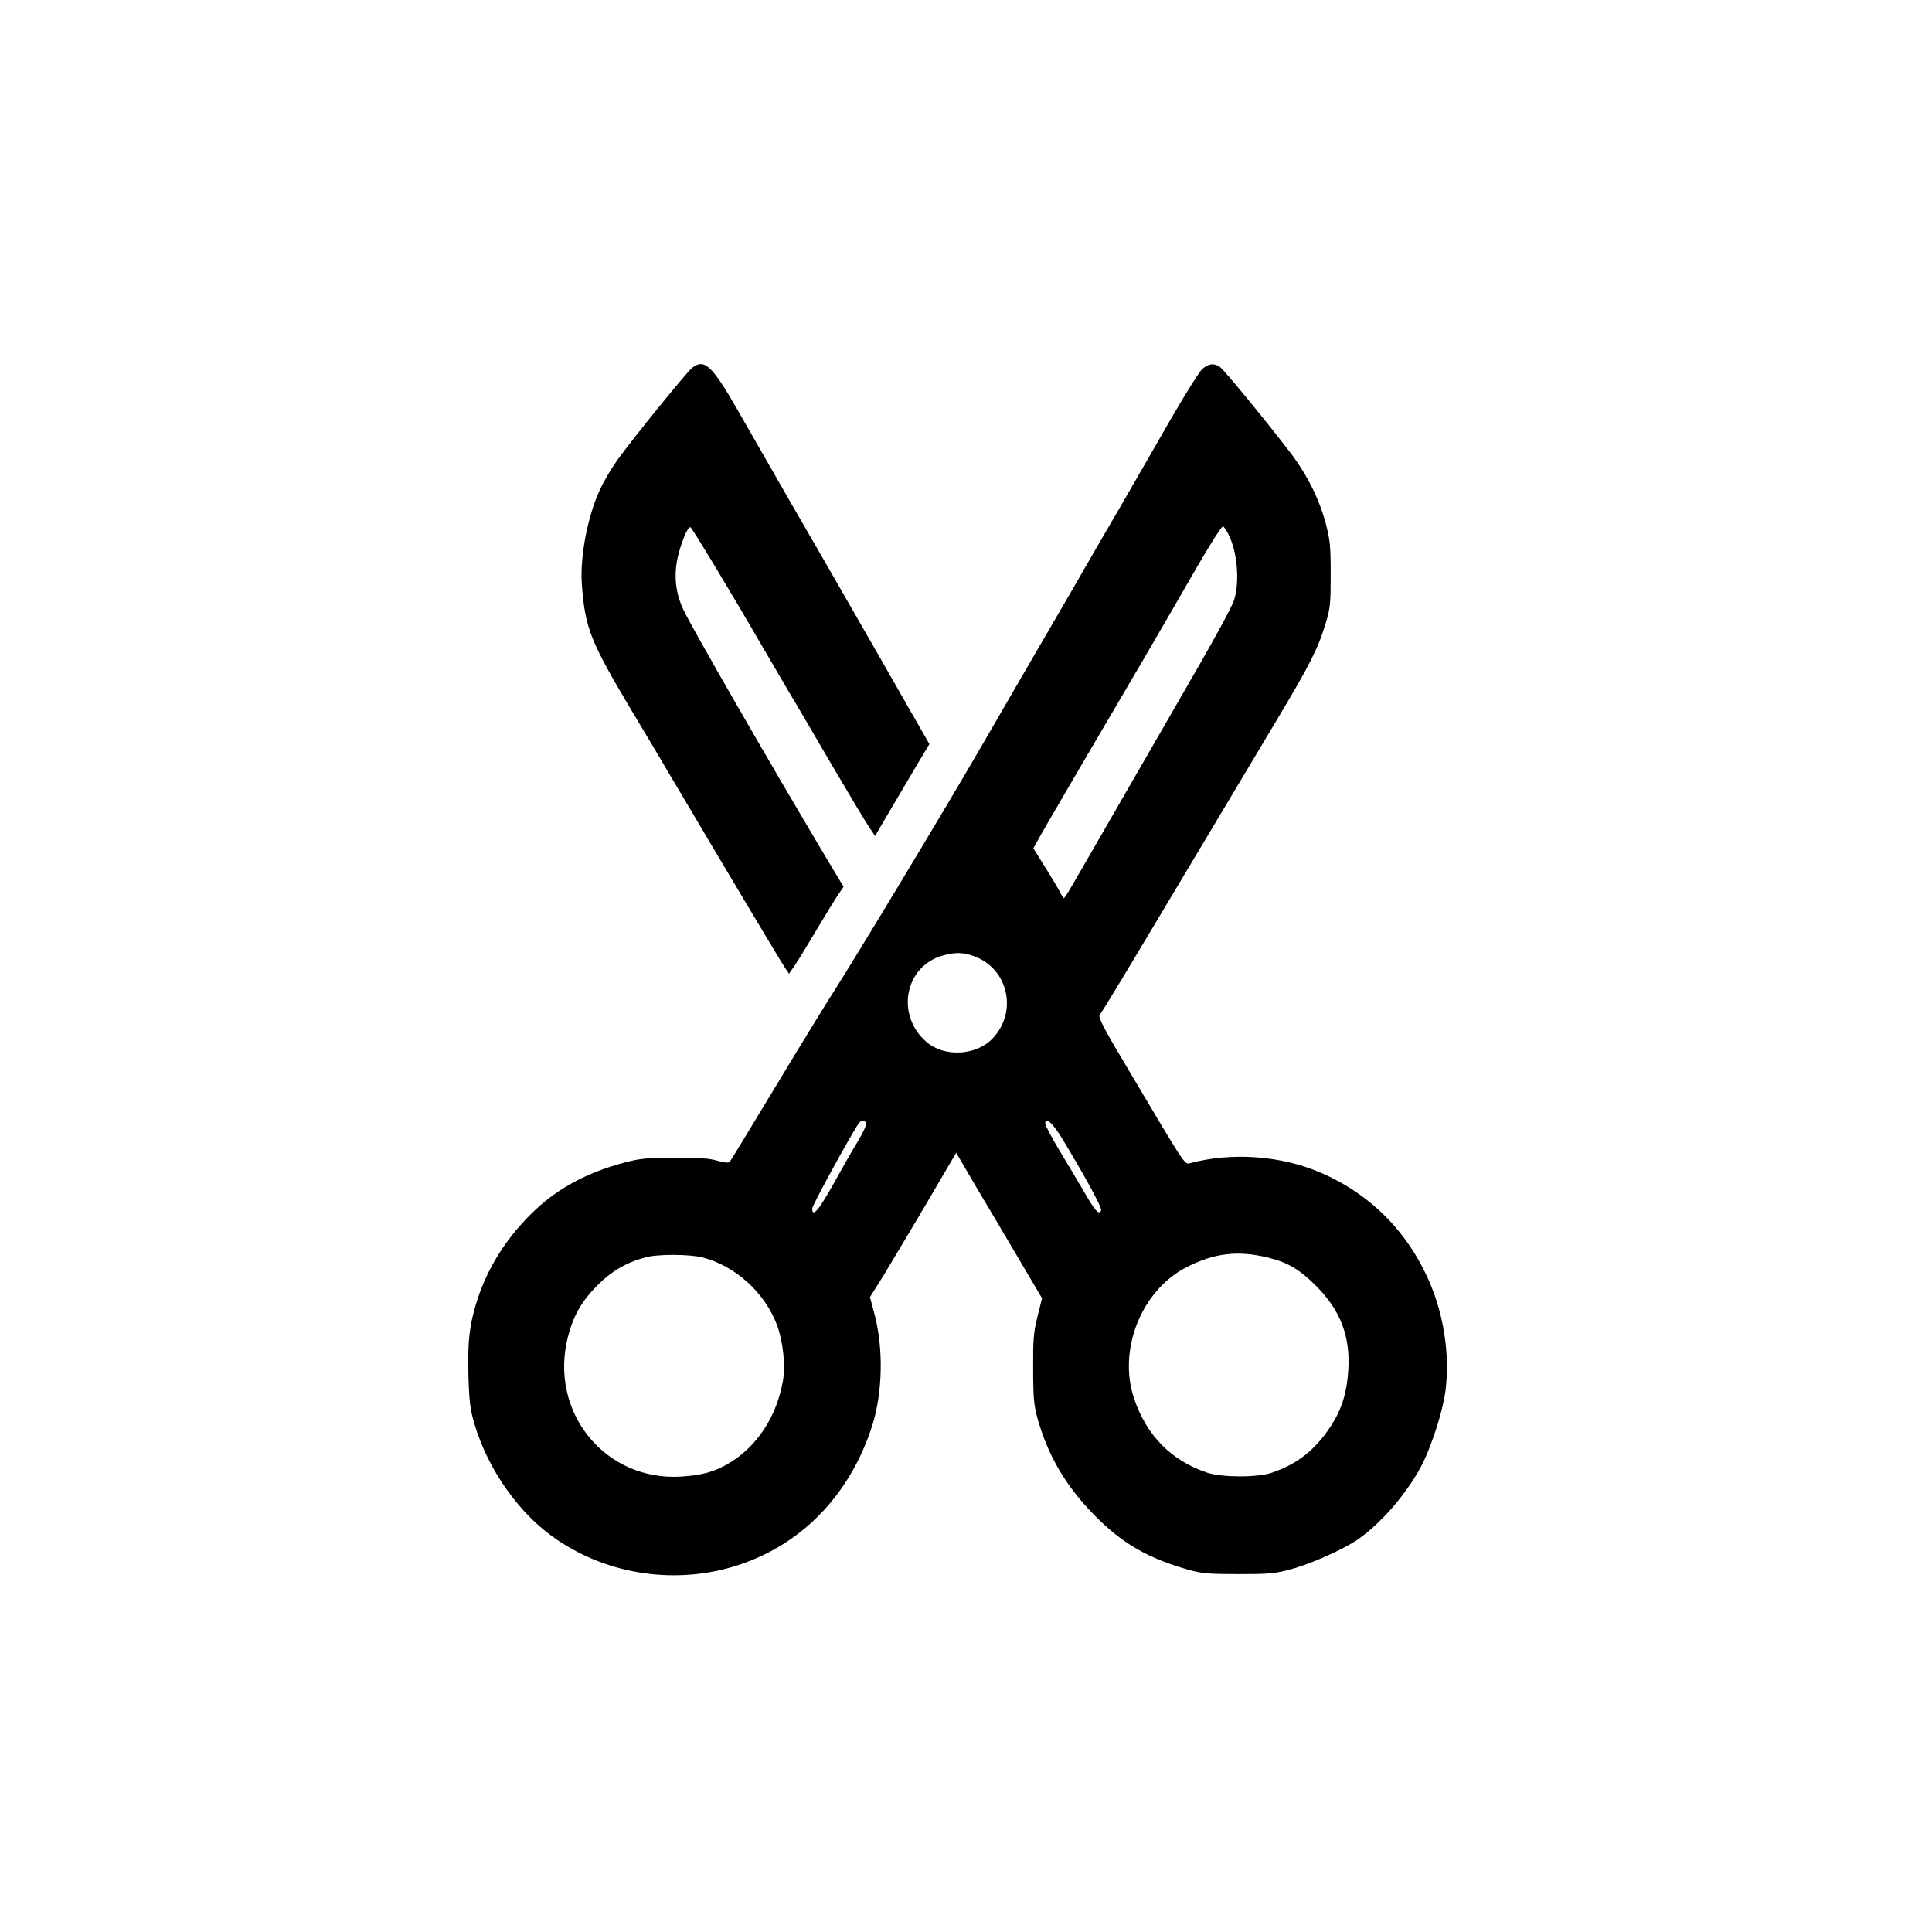
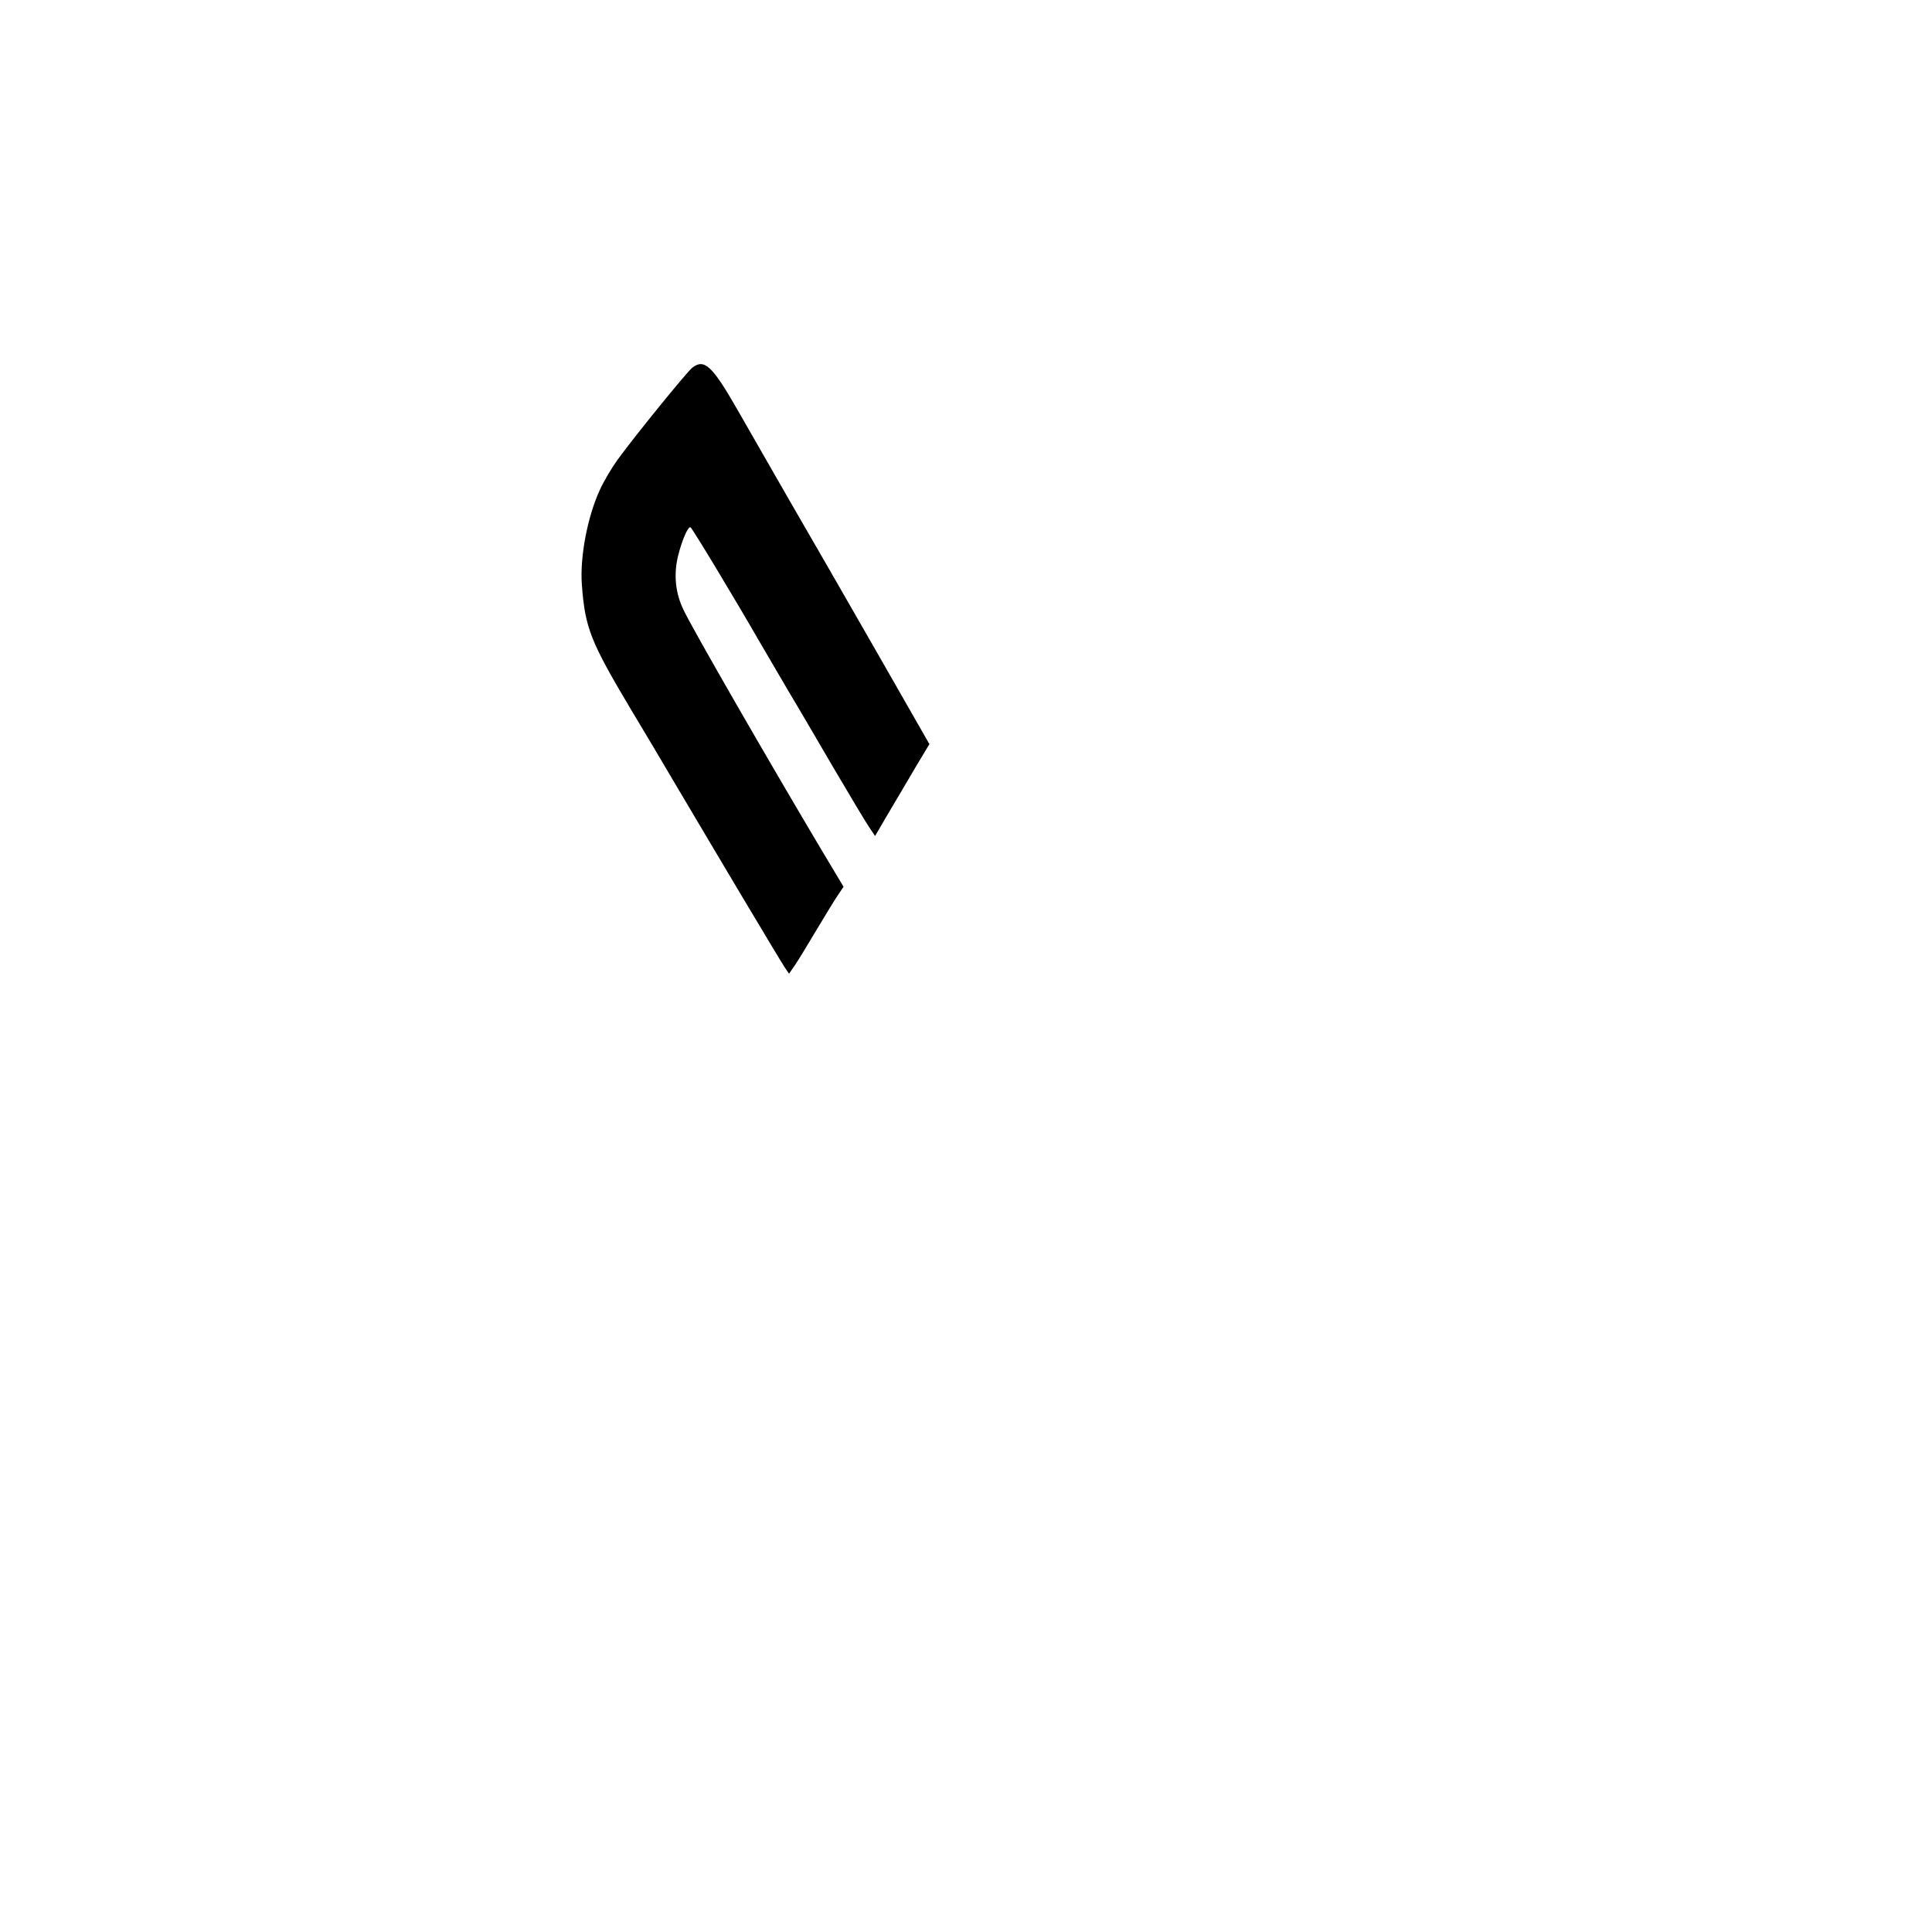
<svg xmlns="http://www.w3.org/2000/svg" version="1.0" width="1024pt" height="1024pt" viewBox="0 0 1024 1024" preserveAspectRatio="xMidYMid meet">
  <g transform="translate(0,1024) scale(0.1,-0.1)" fill="#000000" stroke="none">
    <path d="M3668 8290 c-28 -22 -309 -368 -395 -487 -31 -43 -73 -114 -93 -158 -66 -142 -107 -357 -96 -504 17 -229 45 -300 260 -661 68 -113 168 -281 223 -375 242 -409 577 -972 596 -998 l19 -28 33 48 c18 26 69 111 115 188 46 77 96 159 112 182 l29 43 -109 182 c-284 477 -692 1185 -739 1285 -43 89 -53 185 -30 283 20 83 54 163 67 155 10 -6 229 -369 365 -605 43 -74 113 -193 155 -265 43 -71 148 -251 235 -400 87 -148 173 -292 191 -318 l32 -48 72 123 c40 68 105 177 144 244 l72 120 -286 500 c-157 274 -364 634 -460 799 -95 165 -216 376 -269 469 -136 238 -178 278 -243 226z" />
-     <path d="M6371 8283 c-16 -16 -87 -129 -159 -253 -71 -124 -186 -324 -256 -445 -71 -121 -196 -337 -278 -480 -83 -143 -181 -312 -218 -375 -37 -63 -151 -261 -255 -440 -217 -374 -659 -1107 -795 -1320 -51 -80 -191 -309 -312 -510 -121 -201 -224 -370 -229 -376 -7 -9 -24 -8 -67 4 -43 13 -98 16 -227 16 -149 -1 -182 -4 -266 -26 -209 -56 -367 -144 -499 -277 -131 -131 -225 -282 -279 -447 -43 -132 -54 -230 -48 -412 4 -131 9 -172 31 -247 73 -247 240 -482 437 -615 280 -191 643 -241 966 -134 340 113 591 377 707 741 54 173 59 403 12 584 l-25 94 69 110 c37 61 140 233 228 382 l160 273 119 -203 c66 -111 169 -284 228 -385 l108 -183 -24 -97 c-21 -85 -24 -120 -23 -277 0 -153 4 -192 22 -259 55 -199 151 -363 302 -516 150 -153 287 -231 510 -293 63 -17 104 -20 255 -20 163 0 189 2 278 26 105 28 275 104 353 157 121 84 253 235 332 380 55 100 118 294 133 405 23 175 -3 377 -72 550 -112 281 -317 493 -590 610 -211 91 -474 109 -695 49 -25 -7 -31 4 -308 471 -142 237 -176 302 -168 315 21 28 139 224 459 760 176 294 391 654 478 800 176 294 221 382 261 515 25 83 27 103 27 260 0 152 -3 181 -26 270 -35 131 -99 259 -188 376 -127 166 -351 439 -373 454 -31 22 -62 18 -95 -12z m139 -873 c48 -94 62 -249 31 -350 -11 -37 -115 -226 -271 -495 -51 -88 -152 -263 -225 -390 -73 -126 -173 -300 -222 -385 -49 -85 -109 -190 -134 -232 -24 -43 -47 -78 -50 -78 -3 0 -11 12 -18 26 -6 14 -41 73 -78 132 l-66 106 25 45 c25 47 364 626 538 921 53 91 150 257 215 370 138 242 217 370 227 370 4 0 17 -18 28 -40z m-1353 -2236 c185 -63 240 -293 105 -437 -86 -92 -256 -102 -351 -20 -166 142 -116 404 88 459 63 17 102 17 158 -2z m-567 -893 c0 -11 -18 -48 -39 -83 -22 -35 -79 -135 -128 -223 -83 -150 -118 -191 -118 -140 0 17 217 413 248 453 15 19 37 14 37 -7z m1035 -68 c117 -192 217 -374 211 -388 -10 -27 -31 -5 -90 98 -33 56 -93 157 -133 223 -40 67 -73 129 -73 139 0 37 36 6 85 -72z m1098 -639 c102 -25 166 -63 252 -149 130 -130 183 -268 171 -450 -7 -114 -34 -203 -88 -287 -84 -131 -181 -208 -318 -254 -76 -26 -263 -25 -340 0 -192 64 -323 197 -389 393 -87 258 38 572 275 695 149 77 274 92 437 52z m-2998 1 c173 -45 330 -187 394 -360 31 -84 45 -213 31 -292 -33 -190 -136 -348 -284 -437 -76 -46 -143 -65 -253 -72 -405 -27 -705 341 -603 740 28 111 73 190 156 273 74 75 151 120 252 148 66 19 235 18 307 0z" />
  </g>
</svg>